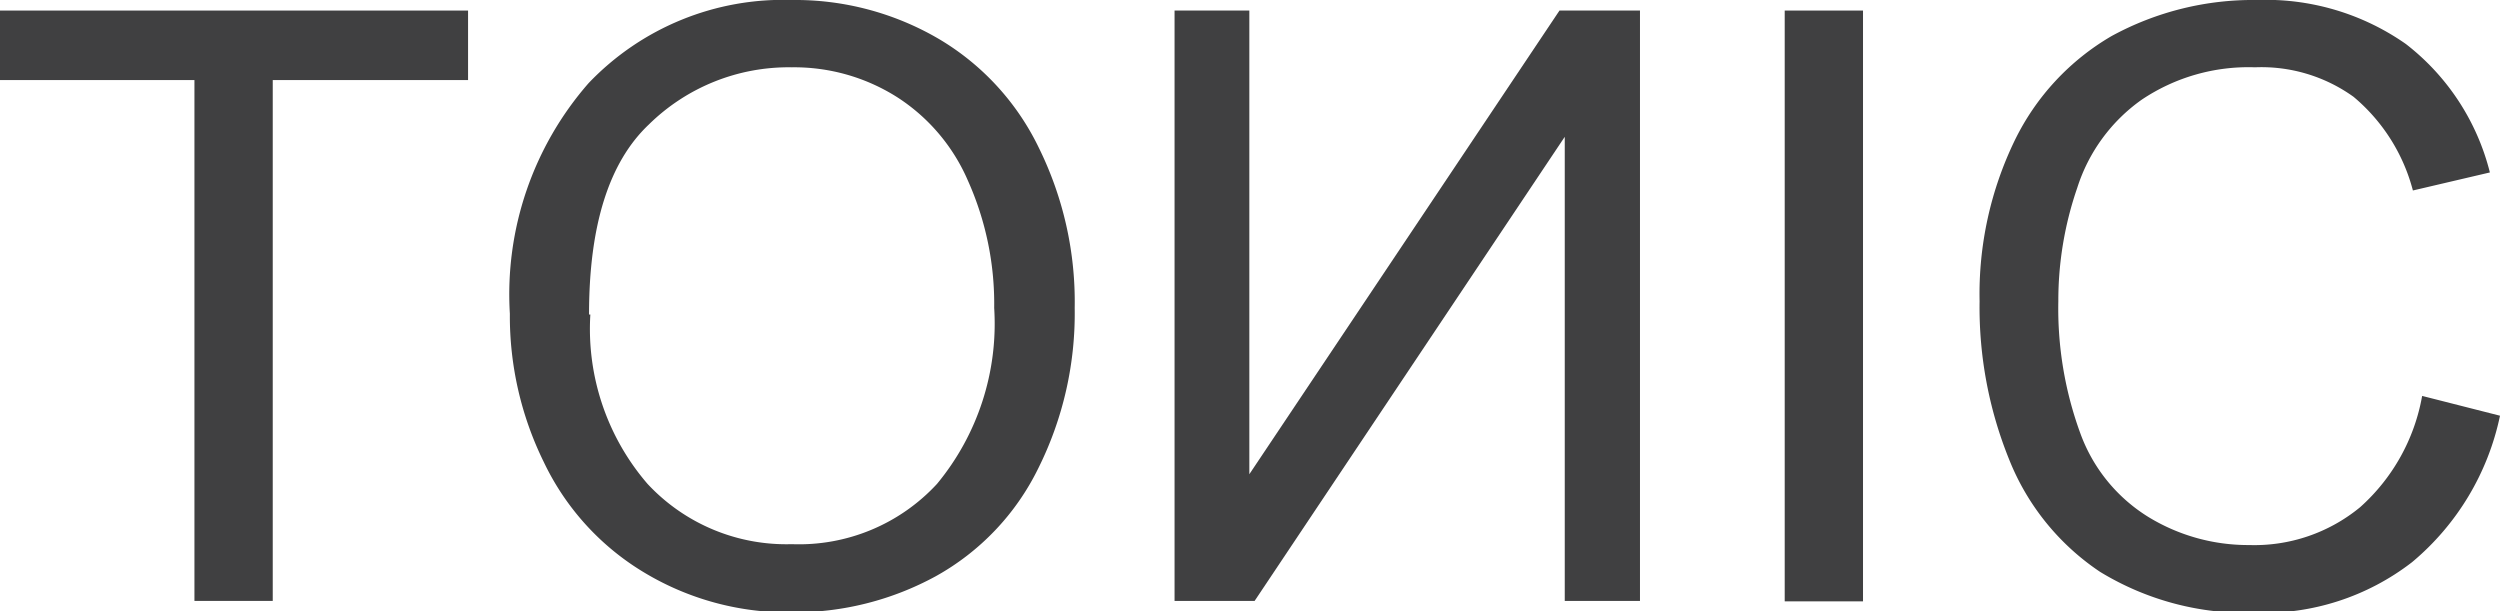
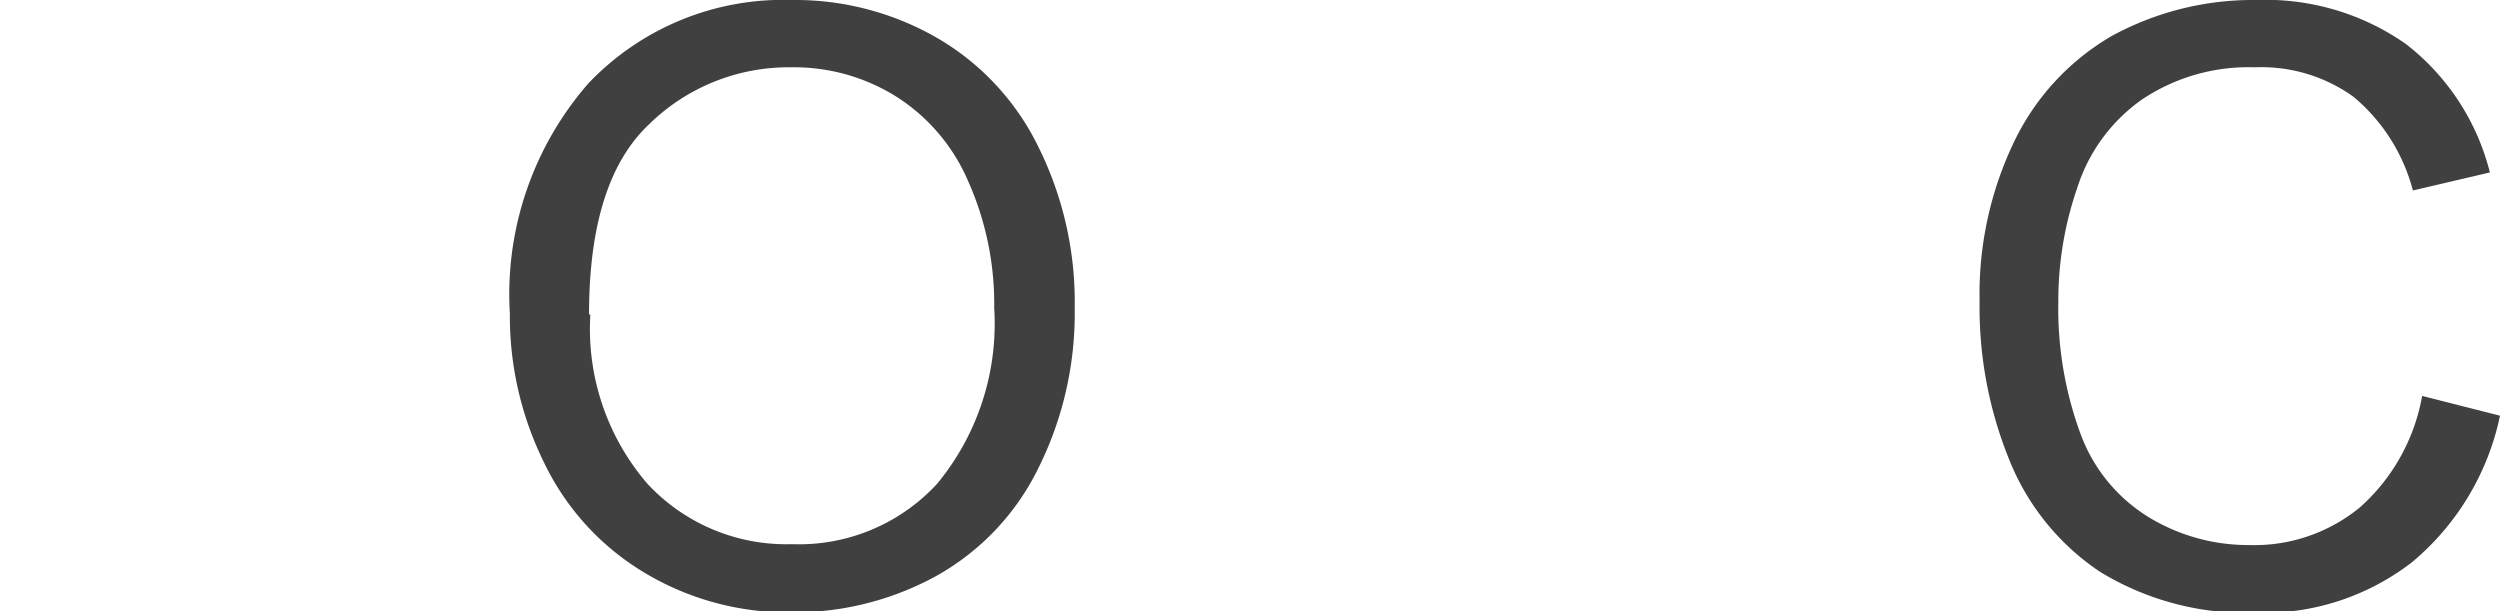
<svg xmlns="http://www.w3.org/2000/svg" viewBox="0 0 56.83 13.89">
  <defs>
    <style>.cls-1{fill:#404041;}</style>
  </defs>
  <g id="Layer_2" data-name="Layer 2">
    <g id="Layer_1-2" data-name="Layer 1">
-       <polygon class="cls-1" points="4.42 13.66 4.42 1.82 0 1.82 0 0.24 10.64 0.24 10.64 1.82 6.2 1.82 6.2 13.66 4.42 13.66" />
      <path class="cls-1" d="M11.59,7.13a7.29,7.29,0,0,1,1.79-5.24A6.11,6.11,0,0,1,18,0a6.46,6.46,0,0,1,3.35.89,5.8,5.8,0,0,1,2.27,2.48A7.91,7.91,0,0,1,24.43,7a7.88,7.88,0,0,1-.83,3.65,5.64,5.64,0,0,1-2.33,2.45,6.72,6.72,0,0,1-3.26.82A6.33,6.33,0,0,1,14.62,13a5.87,5.87,0,0,1-2.26-2.5,7.51,7.51,0,0,1-.77-3.35m1.83,0A5.39,5.39,0,0,0,14.72,11,4.31,4.31,0,0,0,18,12.37,4.27,4.27,0,0,0,21.3,11a5.71,5.71,0,0,0,1.3-4A6.85,6.85,0,0,0,22,4.1a4.26,4.26,0,0,0-1.62-1.9A4.37,4.37,0,0,0,18,1.53a4.53,4.53,0,0,0-3.25,1.3c-.91.86-1.36,2.3-1.36,4.32" />
-       <polygon class="cls-1" points="35.57 13.66 35.57 3.11 28.52 13.66 26.7 13.66 26.7 0.24 28.4 0.24 28.4 10.78 35.45 0.24 37.28 0.24 37.28 13.66 35.57 13.66" />
-       <rect class="cls-1" x="40.57" y="0.24" width="1.78" height="13.43" />
      <path class="cls-1" d="M55.06,9l1.77.45a5.91,5.91,0,0,1-2,3.33,5.52,5.52,0,0,1-3.55,1.15A6.39,6.39,0,0,1,47.74,13a5.53,5.53,0,0,1-2.07-2.56A9.21,9.21,0,0,1,45,6.85a8,8,0,0,1,.8-3.66A5.56,5.56,0,0,1,48,.82,6.71,6.71,0,0,1,51.3,0a5.55,5.55,0,0,1,3.39,1A5.33,5.33,0,0,1,56.6,3.92l-1.75.41A4.14,4.14,0,0,0,53.5,2.2a3.59,3.59,0,0,0-2.24-.67,4.35,4.35,0,0,0-2.58.74,3.9,3.9,0,0,0-1.46,2,7.85,7.85,0,0,0-.43,2.58,8.25,8.25,0,0,0,.5,3,3.73,3.73,0,0,0,1.56,1.91,4.35,4.35,0,0,0,2.28.63,3.78,3.78,0,0,0,2.52-.86A4.42,4.42,0,0,0,55.06,9" />
    </g>
  </g>
</svg>